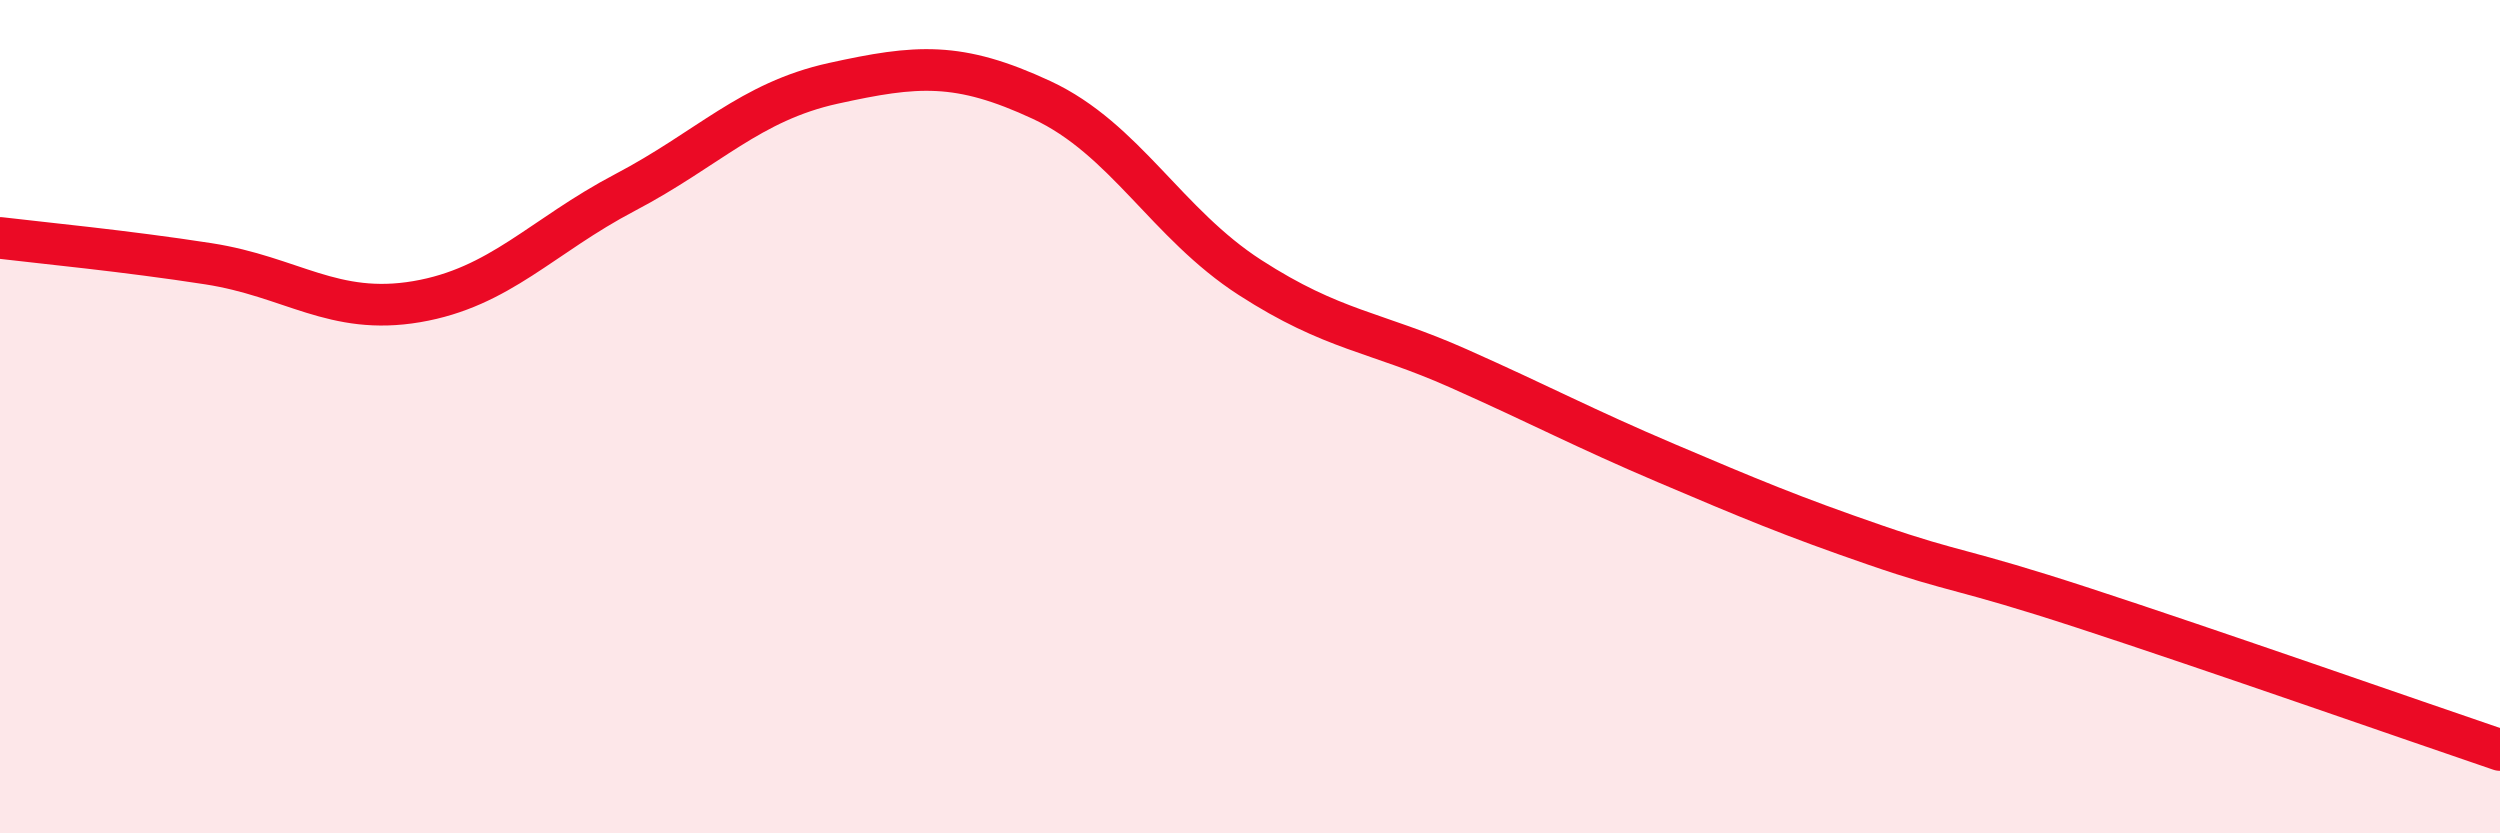
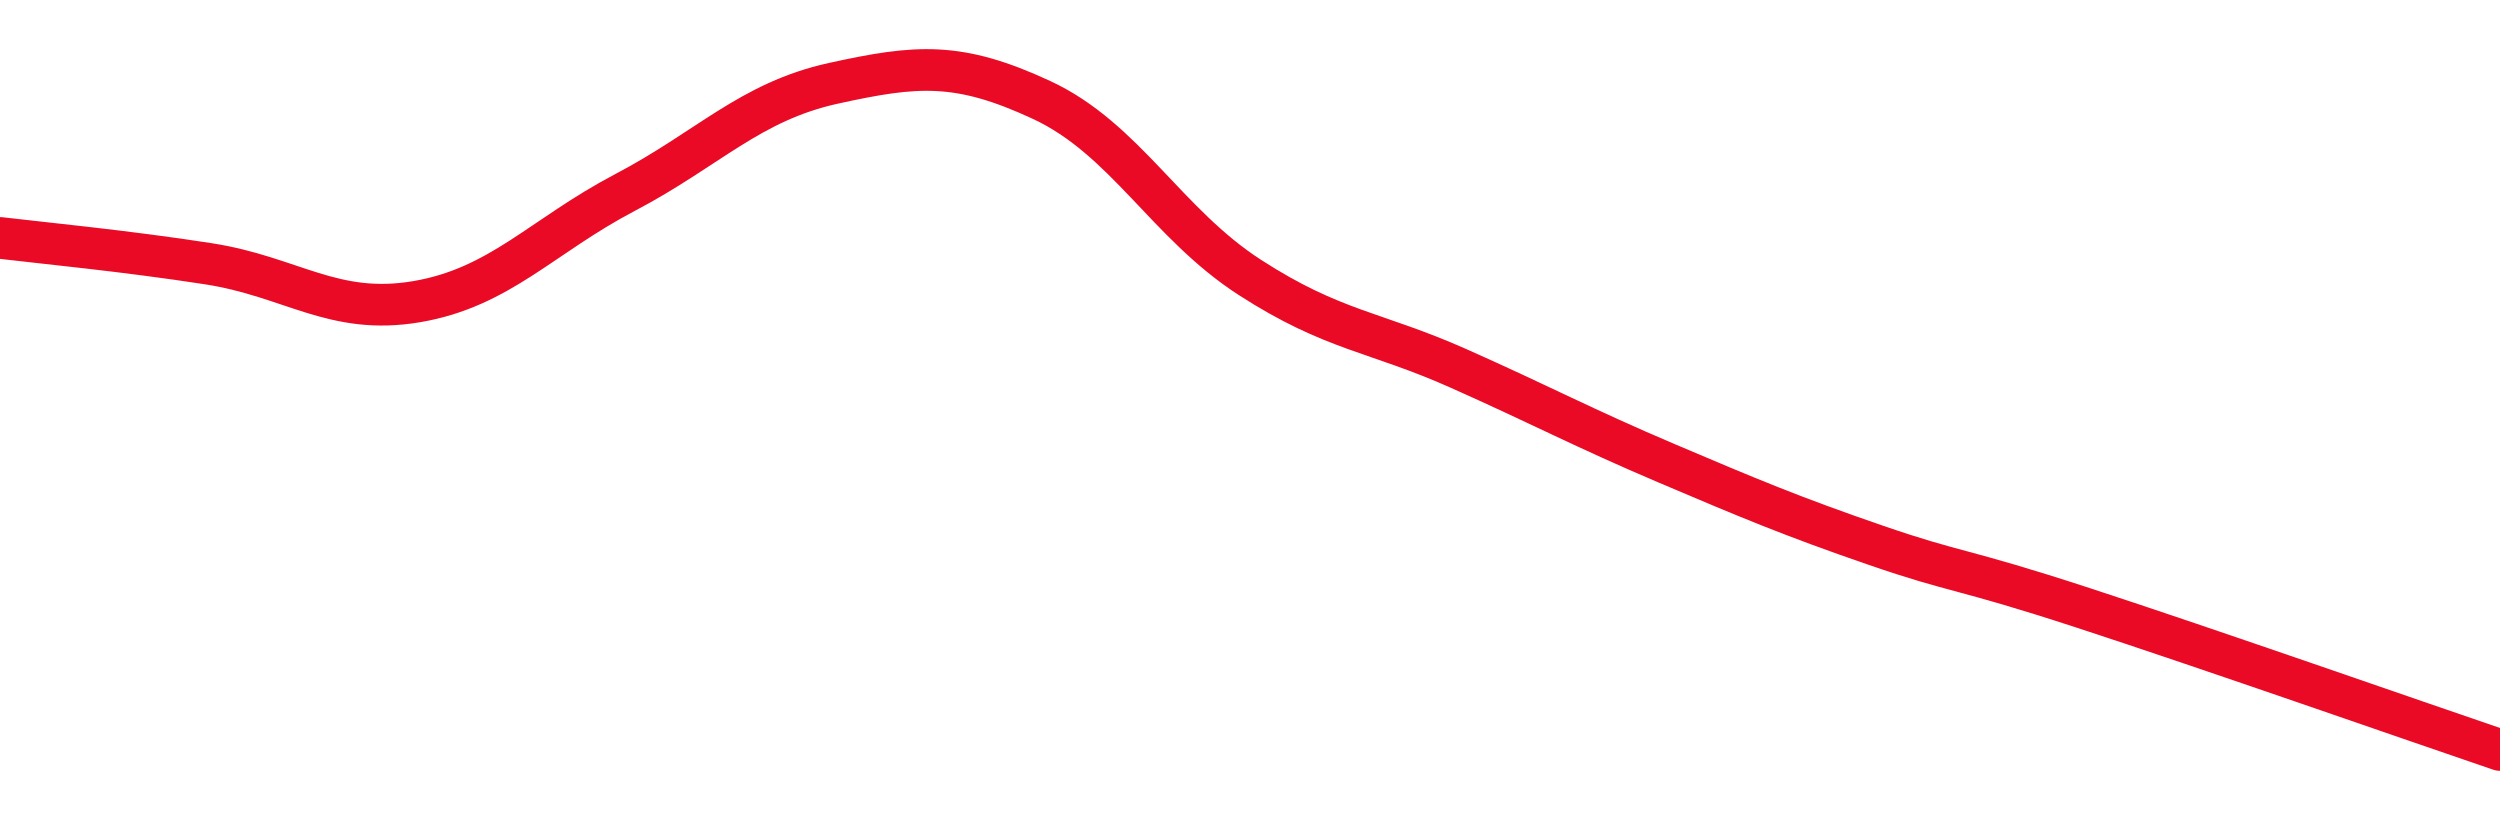
<svg xmlns="http://www.w3.org/2000/svg" width="60" height="20" viewBox="0 0 60 20">
-   <path d="M 0,5.71 C 1,5.83 3,6.02 5,6.33 C 7,6.64 8,7.58 10,7.24 C 12,6.9 13,5.67 15,4.62 C 17,3.57 18,2.44 20,2 C 22,1.56 23,1.47 25,2.4 C 27,3.33 28,5.37 30,6.66 C 32,7.95 33,7.95 35,8.84 C 37,9.73 38,10.27 40,11.12 C 42,11.97 43,12.39 45,13.08 C 47,13.77 47,13.61 50,14.59 C 53,15.57 58,17.32 60,18L60 20L0 20Z" fill="#EB0A25" opacity="0.1" stroke-linecap="round" stroke-linejoin="round" />
  <path d="M 0,5.71 C 1,5.83 3,6.02 5,6.33 C 7,6.64 8,7.58 10,7.24 C 12,6.9 13,5.67 15,4.62 C 17,3.57 18,2.44 20,2 C 22,1.56 23,1.47 25,2.4 C 27,3.33 28,5.37 30,6.66 C 32,7.95 33,7.95 35,8.84 C 37,9.73 38,10.27 40,11.12 C 42,11.97 43,12.39 45,13.08 C 47,13.77 47,13.61 50,14.59 C 53,15.57 58,17.32 60,18" stroke="#EB0A25" stroke-width="1" fill="none" stroke-linecap="round" stroke-linejoin="round" />
</svg>